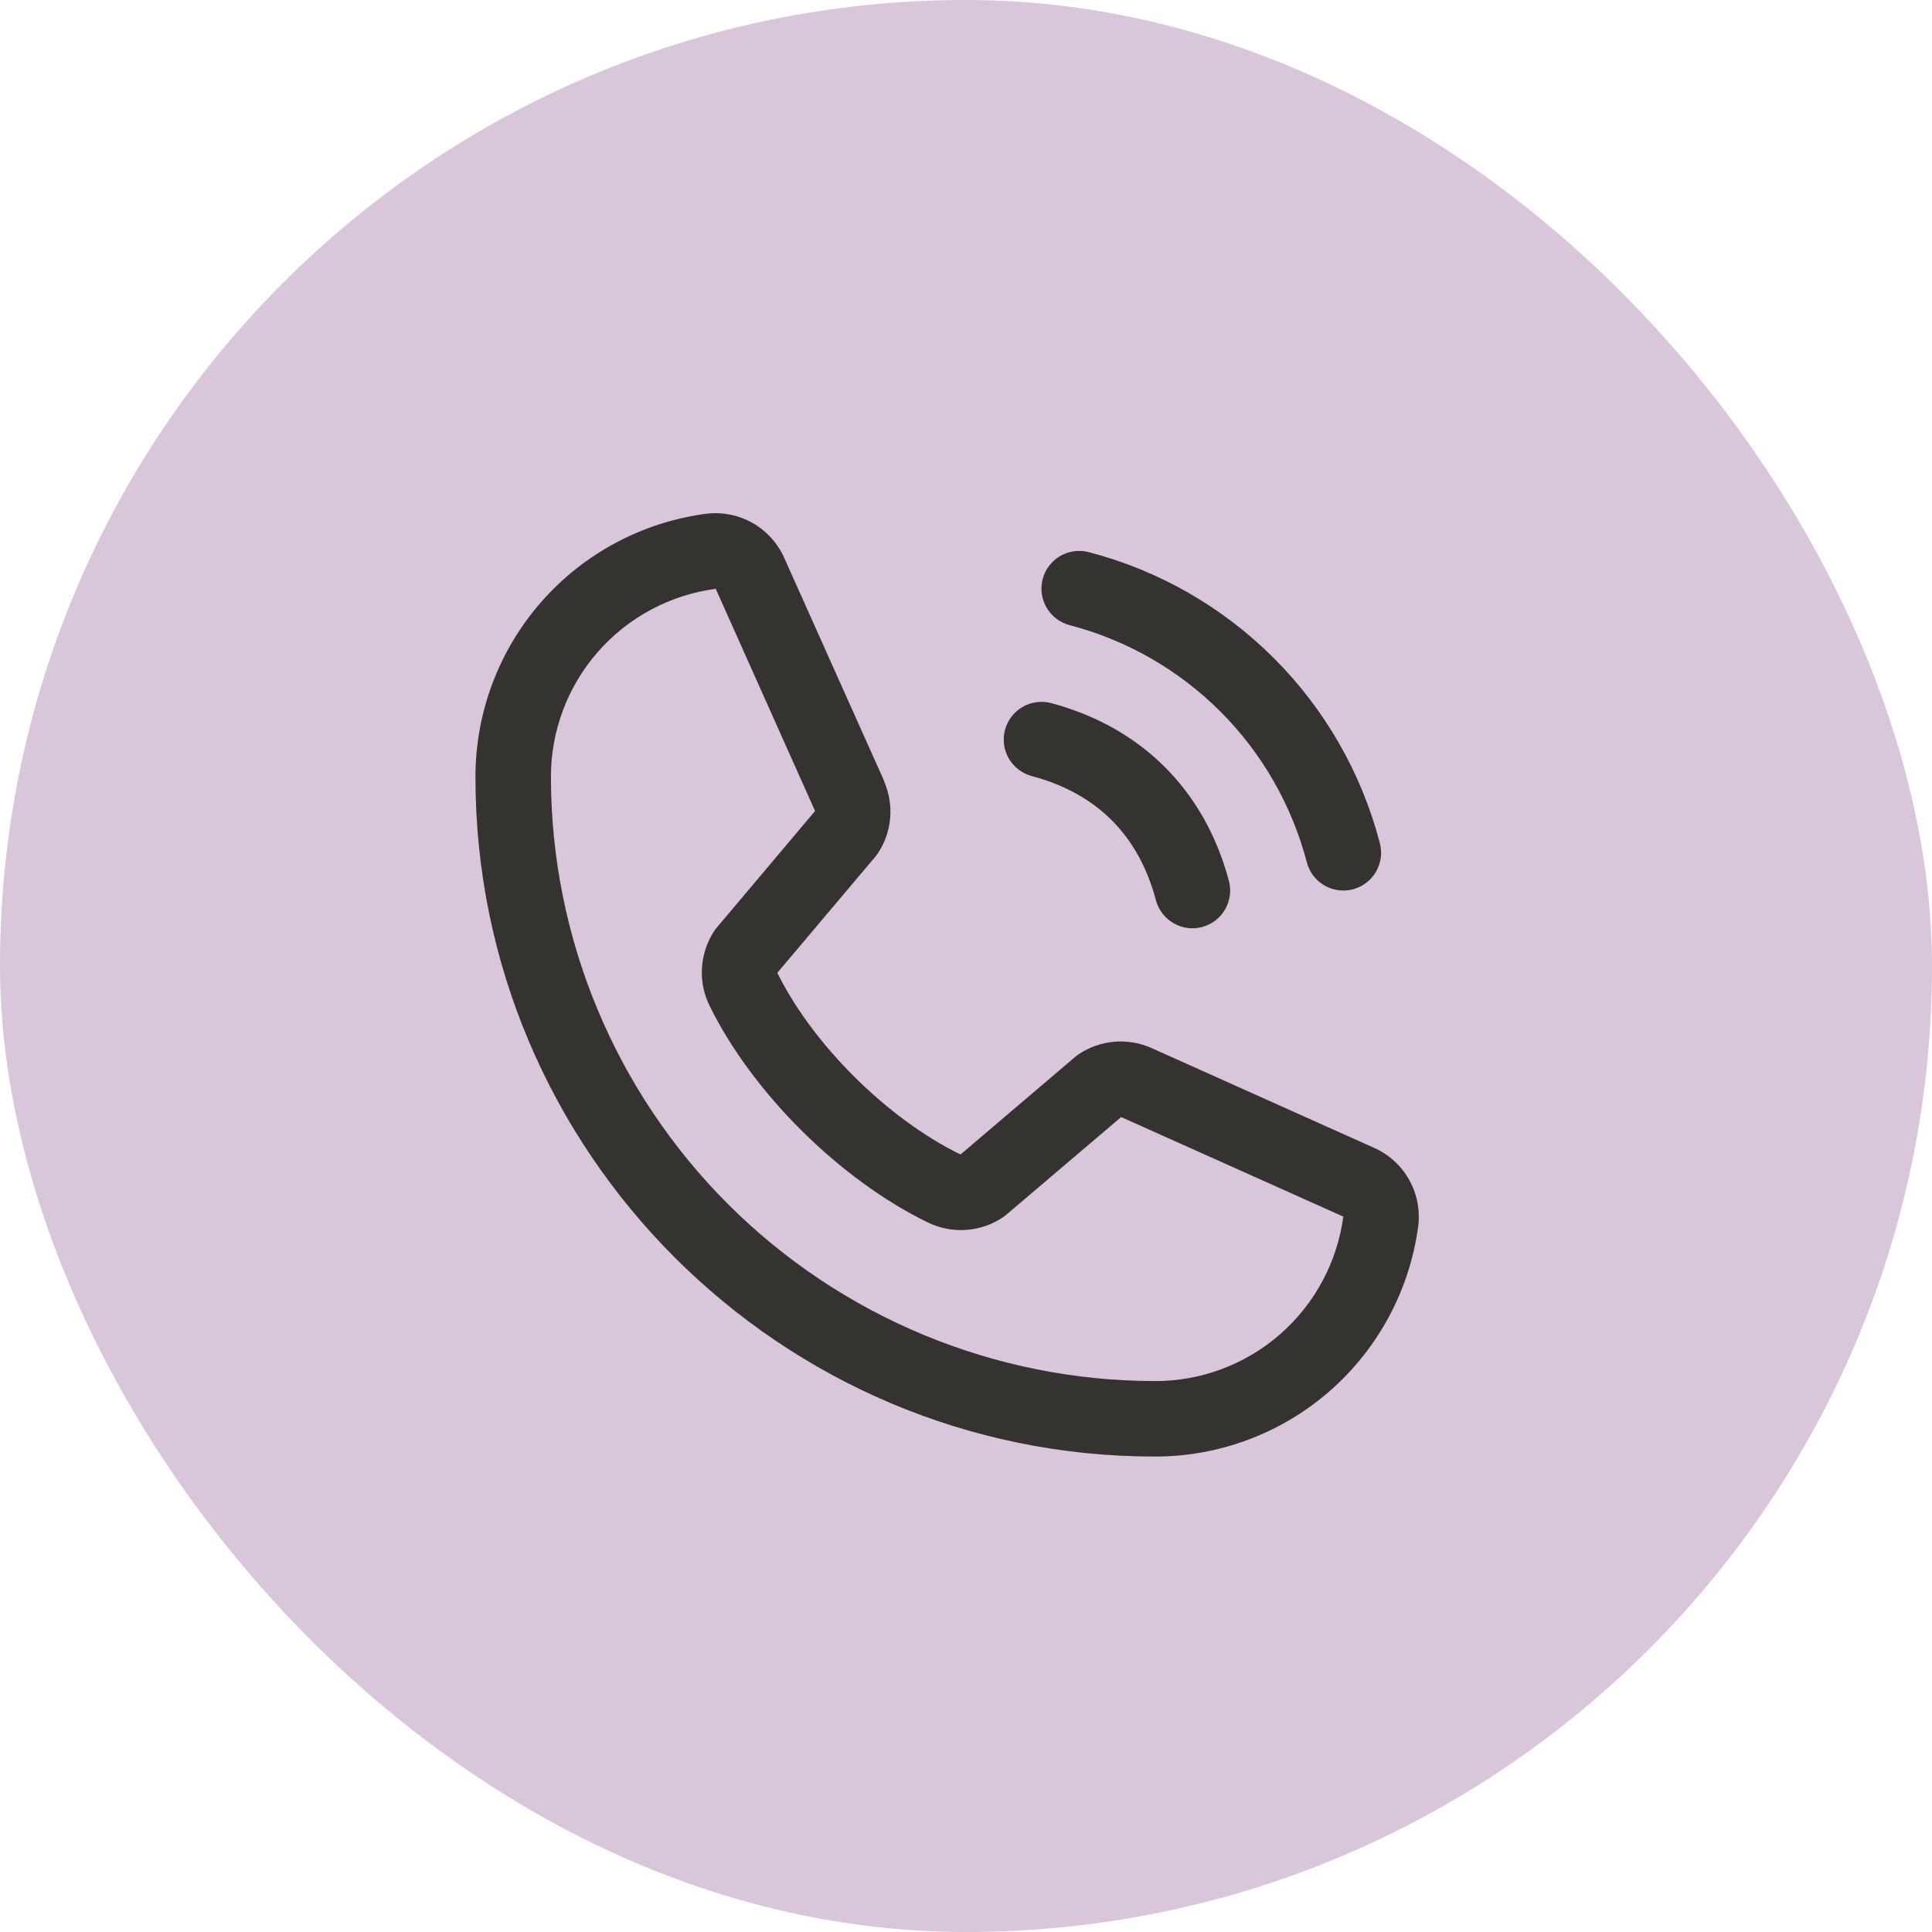
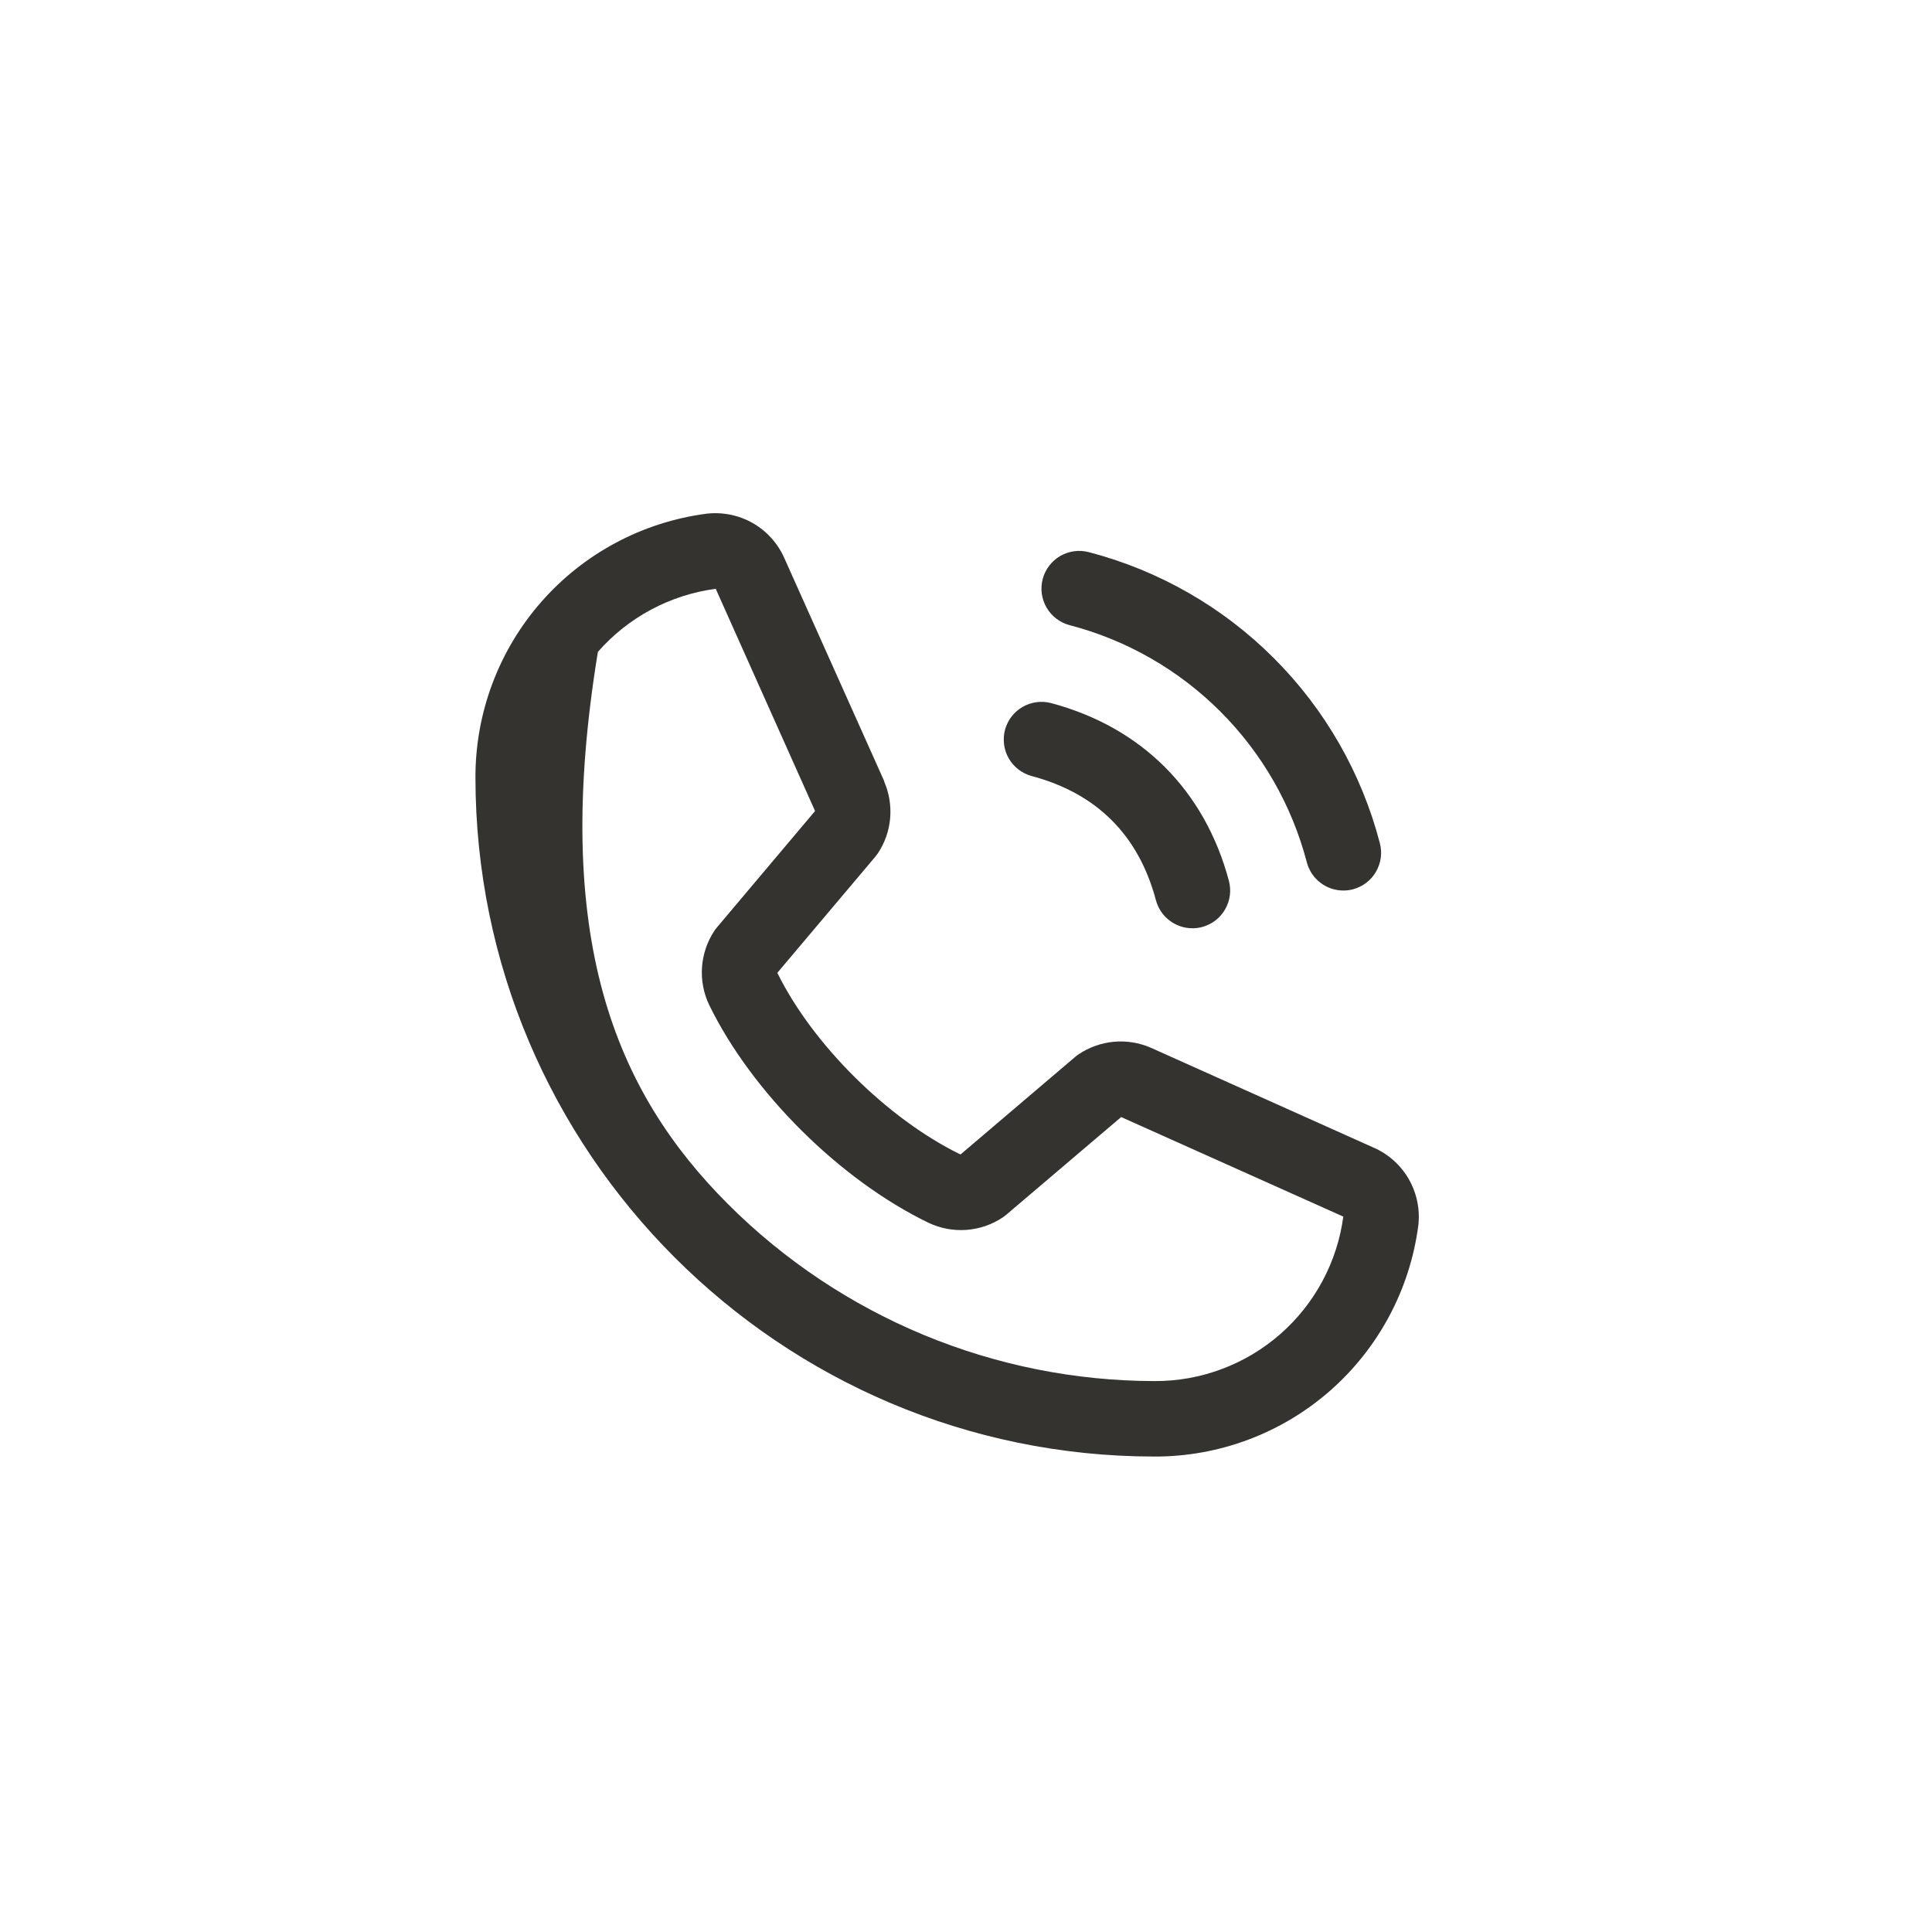
<svg xmlns="http://www.w3.org/2000/svg" width="32" height="32" viewBox="0 0 32 32" fill="none">
-   <rect width="32" height="32" rx="16" fill="#D9C6DB" />
-   <path d="M17.271 9.588C17.292 9.509 17.329 9.434 17.379 9.369C17.429 9.304 17.491 9.249 17.562 9.208C17.633 9.167 17.712 9.141 17.793 9.13C17.875 9.119 17.957 9.125 18.037 9.146C19.195 9.448 20.253 10.054 21.099 10.901C21.946 11.747 22.552 12.805 22.854 13.963C22.875 14.042 22.881 14.125 22.87 14.207C22.859 14.288 22.832 14.367 22.791 14.438C22.75 14.509 22.696 14.571 22.631 14.621C22.565 14.671 22.491 14.707 22.412 14.729C22.359 14.743 22.305 14.75 22.25 14.75C22.112 14.75 21.978 14.704 21.869 14.62C21.76 14.537 21.682 14.419 21.646 14.286C21.399 13.34 20.905 12.477 20.214 11.786C19.523 11.095 18.66 10.6 17.714 10.354C17.635 10.333 17.56 10.296 17.495 10.246C17.43 10.196 17.375 10.134 17.334 10.063C17.293 9.992 17.266 9.913 17.255 9.832C17.244 9.75 17.25 9.667 17.271 9.588ZM17.089 12.854C18.166 13.141 18.859 13.833 19.146 14.911C19.182 15.044 19.26 15.162 19.369 15.245C19.478 15.329 19.612 15.375 19.75 15.375C19.805 15.375 19.859 15.368 19.912 15.354C19.991 15.332 20.065 15.296 20.131 15.246C20.196 15.196 20.25 15.134 20.291 15.063C20.332 14.992 20.359 14.913 20.37 14.832C20.381 14.75 20.375 14.667 20.354 14.588C19.954 13.091 18.909 12.046 17.412 11.646C17.252 11.603 17.081 11.626 16.937 11.709C16.794 11.792 16.689 11.928 16.646 12.088C16.604 12.249 16.626 12.419 16.709 12.563C16.792 12.706 16.929 12.811 17.089 12.854ZM23.491 20.303C23.351 21.362 22.831 22.333 22.028 23.037C21.225 23.74 20.193 24.127 19.125 24.125C12.922 24.125 7.875 19.078 7.875 12.875C7.873 11.807 8.26 10.775 8.963 9.972C9.667 9.168 10.638 8.649 11.697 8.509C11.965 8.477 12.236 8.531 12.47 8.665C12.704 8.799 12.888 9.006 12.995 9.253L14.645 12.937V12.946C14.727 13.135 14.761 13.342 14.744 13.548C14.727 13.754 14.659 13.952 14.546 14.125C14.532 14.146 14.517 14.165 14.502 14.185L12.875 16.113C13.46 17.302 14.704 18.535 15.909 19.122L17.81 17.504C17.829 17.488 17.848 17.473 17.869 17.46C18.042 17.345 18.241 17.274 18.448 17.255C18.654 17.236 18.863 17.269 19.054 17.351L19.064 17.355L22.744 19.005C22.992 19.111 23.199 19.296 23.334 19.53C23.468 19.764 23.523 20.035 23.491 20.303ZM22.25 20.147C22.25 20.147 22.244 20.147 22.241 20.147L18.57 18.502L16.667 20.12C16.649 20.136 16.629 20.15 16.609 20.164C16.43 20.284 16.222 20.355 16.006 20.371C15.79 20.386 15.574 20.346 15.379 20.253C13.916 19.546 12.457 18.098 11.749 16.651C11.655 16.457 11.613 16.242 11.627 16.027C11.641 15.812 11.71 15.604 11.827 15.424C11.841 15.403 11.855 15.383 11.872 15.364L13.5 13.433L11.859 9.762C11.859 9.758 11.859 9.755 11.859 9.752C11.102 9.851 10.406 10.223 9.903 10.797C9.399 11.372 9.123 12.111 9.125 12.875C9.128 15.526 10.182 18.068 12.057 19.943C13.932 21.817 16.474 22.872 19.125 22.875C19.889 22.878 20.627 22.602 21.202 22.1C21.777 21.597 22.15 20.903 22.25 20.146V20.147Z" fill="#343330" />
+   <path d="M17.271 9.588C17.292 9.509 17.329 9.434 17.379 9.369C17.429 9.304 17.491 9.249 17.562 9.208C17.633 9.167 17.712 9.141 17.793 9.13C17.875 9.119 17.957 9.125 18.037 9.146C19.195 9.448 20.253 10.054 21.099 10.901C21.946 11.747 22.552 12.805 22.854 13.963C22.875 14.042 22.881 14.125 22.87 14.207C22.859 14.288 22.832 14.367 22.791 14.438C22.75 14.509 22.696 14.571 22.631 14.621C22.565 14.671 22.491 14.707 22.412 14.729C22.359 14.743 22.305 14.75 22.25 14.75C22.112 14.75 21.978 14.704 21.869 14.62C21.76 14.537 21.682 14.419 21.646 14.286C21.399 13.34 20.905 12.477 20.214 11.786C19.523 11.095 18.66 10.6 17.714 10.354C17.635 10.333 17.56 10.296 17.495 10.246C17.43 10.196 17.375 10.134 17.334 10.063C17.293 9.992 17.266 9.913 17.255 9.832C17.244 9.75 17.25 9.667 17.271 9.588ZM17.089 12.854C18.166 13.141 18.859 13.833 19.146 14.911C19.182 15.044 19.26 15.162 19.369 15.245C19.478 15.329 19.612 15.375 19.75 15.375C19.805 15.375 19.859 15.368 19.912 15.354C19.991 15.332 20.065 15.296 20.131 15.246C20.196 15.196 20.25 15.134 20.291 15.063C20.332 14.992 20.359 14.913 20.37 14.832C20.381 14.75 20.375 14.667 20.354 14.588C19.954 13.091 18.909 12.046 17.412 11.646C17.252 11.603 17.081 11.626 16.937 11.709C16.794 11.792 16.689 11.928 16.646 12.088C16.604 12.249 16.626 12.419 16.709 12.563C16.792 12.706 16.929 12.811 17.089 12.854ZM23.491 20.303C23.351 21.362 22.831 22.333 22.028 23.037C21.225 23.74 20.193 24.127 19.125 24.125C12.922 24.125 7.875 19.078 7.875 12.875C7.873 11.807 8.26 10.775 8.963 9.972C9.667 9.168 10.638 8.649 11.697 8.509C11.965 8.477 12.236 8.531 12.47 8.665C12.704 8.799 12.888 9.006 12.995 9.253L14.645 12.937V12.946C14.727 13.135 14.761 13.342 14.744 13.548C14.727 13.754 14.659 13.952 14.546 14.125C14.532 14.146 14.517 14.165 14.502 14.185L12.875 16.113C13.46 17.302 14.704 18.535 15.909 19.122L17.81 17.504C17.829 17.488 17.848 17.473 17.869 17.46C18.042 17.345 18.241 17.274 18.448 17.255C18.654 17.236 18.863 17.269 19.054 17.351L19.064 17.355L22.744 19.005C22.992 19.111 23.199 19.296 23.334 19.53C23.468 19.764 23.523 20.035 23.491 20.303ZM22.25 20.147C22.25 20.147 22.244 20.147 22.241 20.147L18.57 18.502L16.667 20.12C16.649 20.136 16.629 20.15 16.609 20.164C16.43 20.284 16.222 20.355 16.006 20.371C15.79 20.386 15.574 20.346 15.379 20.253C13.916 19.546 12.457 18.098 11.749 16.651C11.655 16.457 11.613 16.242 11.627 16.027C11.641 15.812 11.71 15.604 11.827 15.424C11.841 15.403 11.855 15.383 11.872 15.364L13.5 13.433L11.859 9.762C11.859 9.758 11.859 9.755 11.859 9.752C11.102 9.851 10.406 10.223 9.903 10.797C9.128 15.526 10.182 18.068 12.057 19.943C13.932 21.817 16.474 22.872 19.125 22.875C19.889 22.878 20.627 22.602 21.202 22.1C21.777 21.597 22.15 20.903 22.25 20.146V20.147Z" fill="#343330" />
</svg>